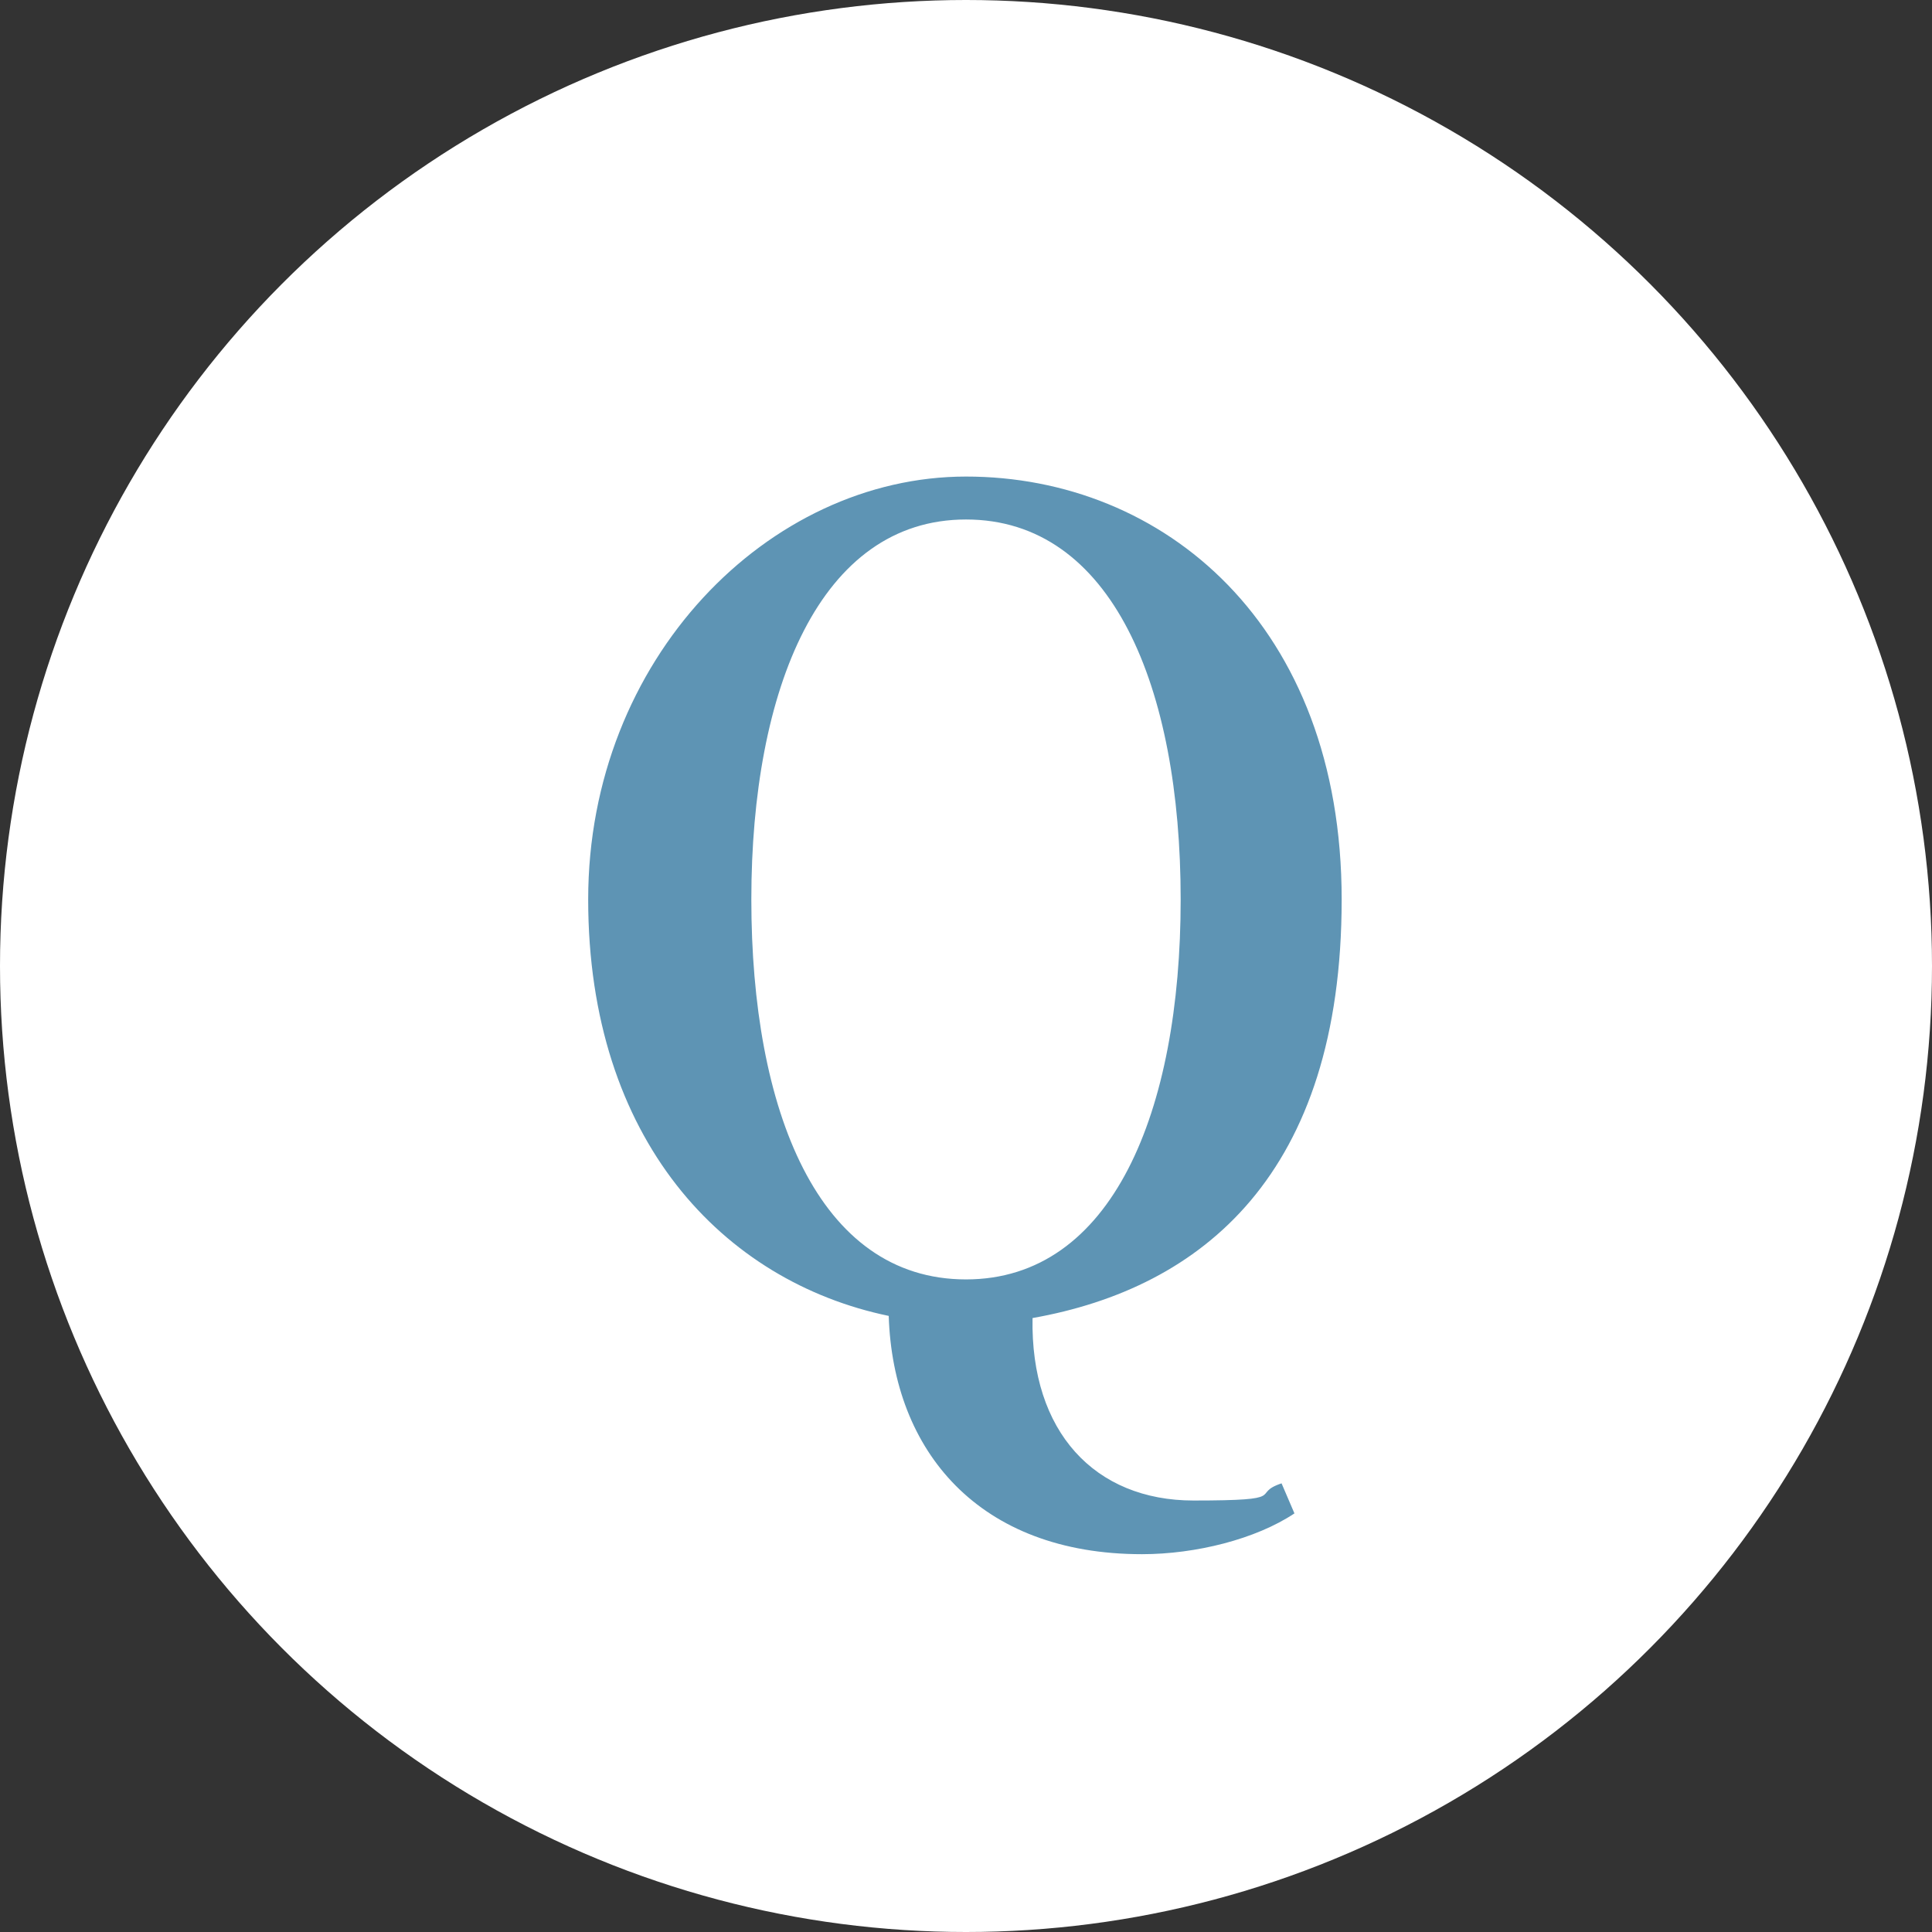
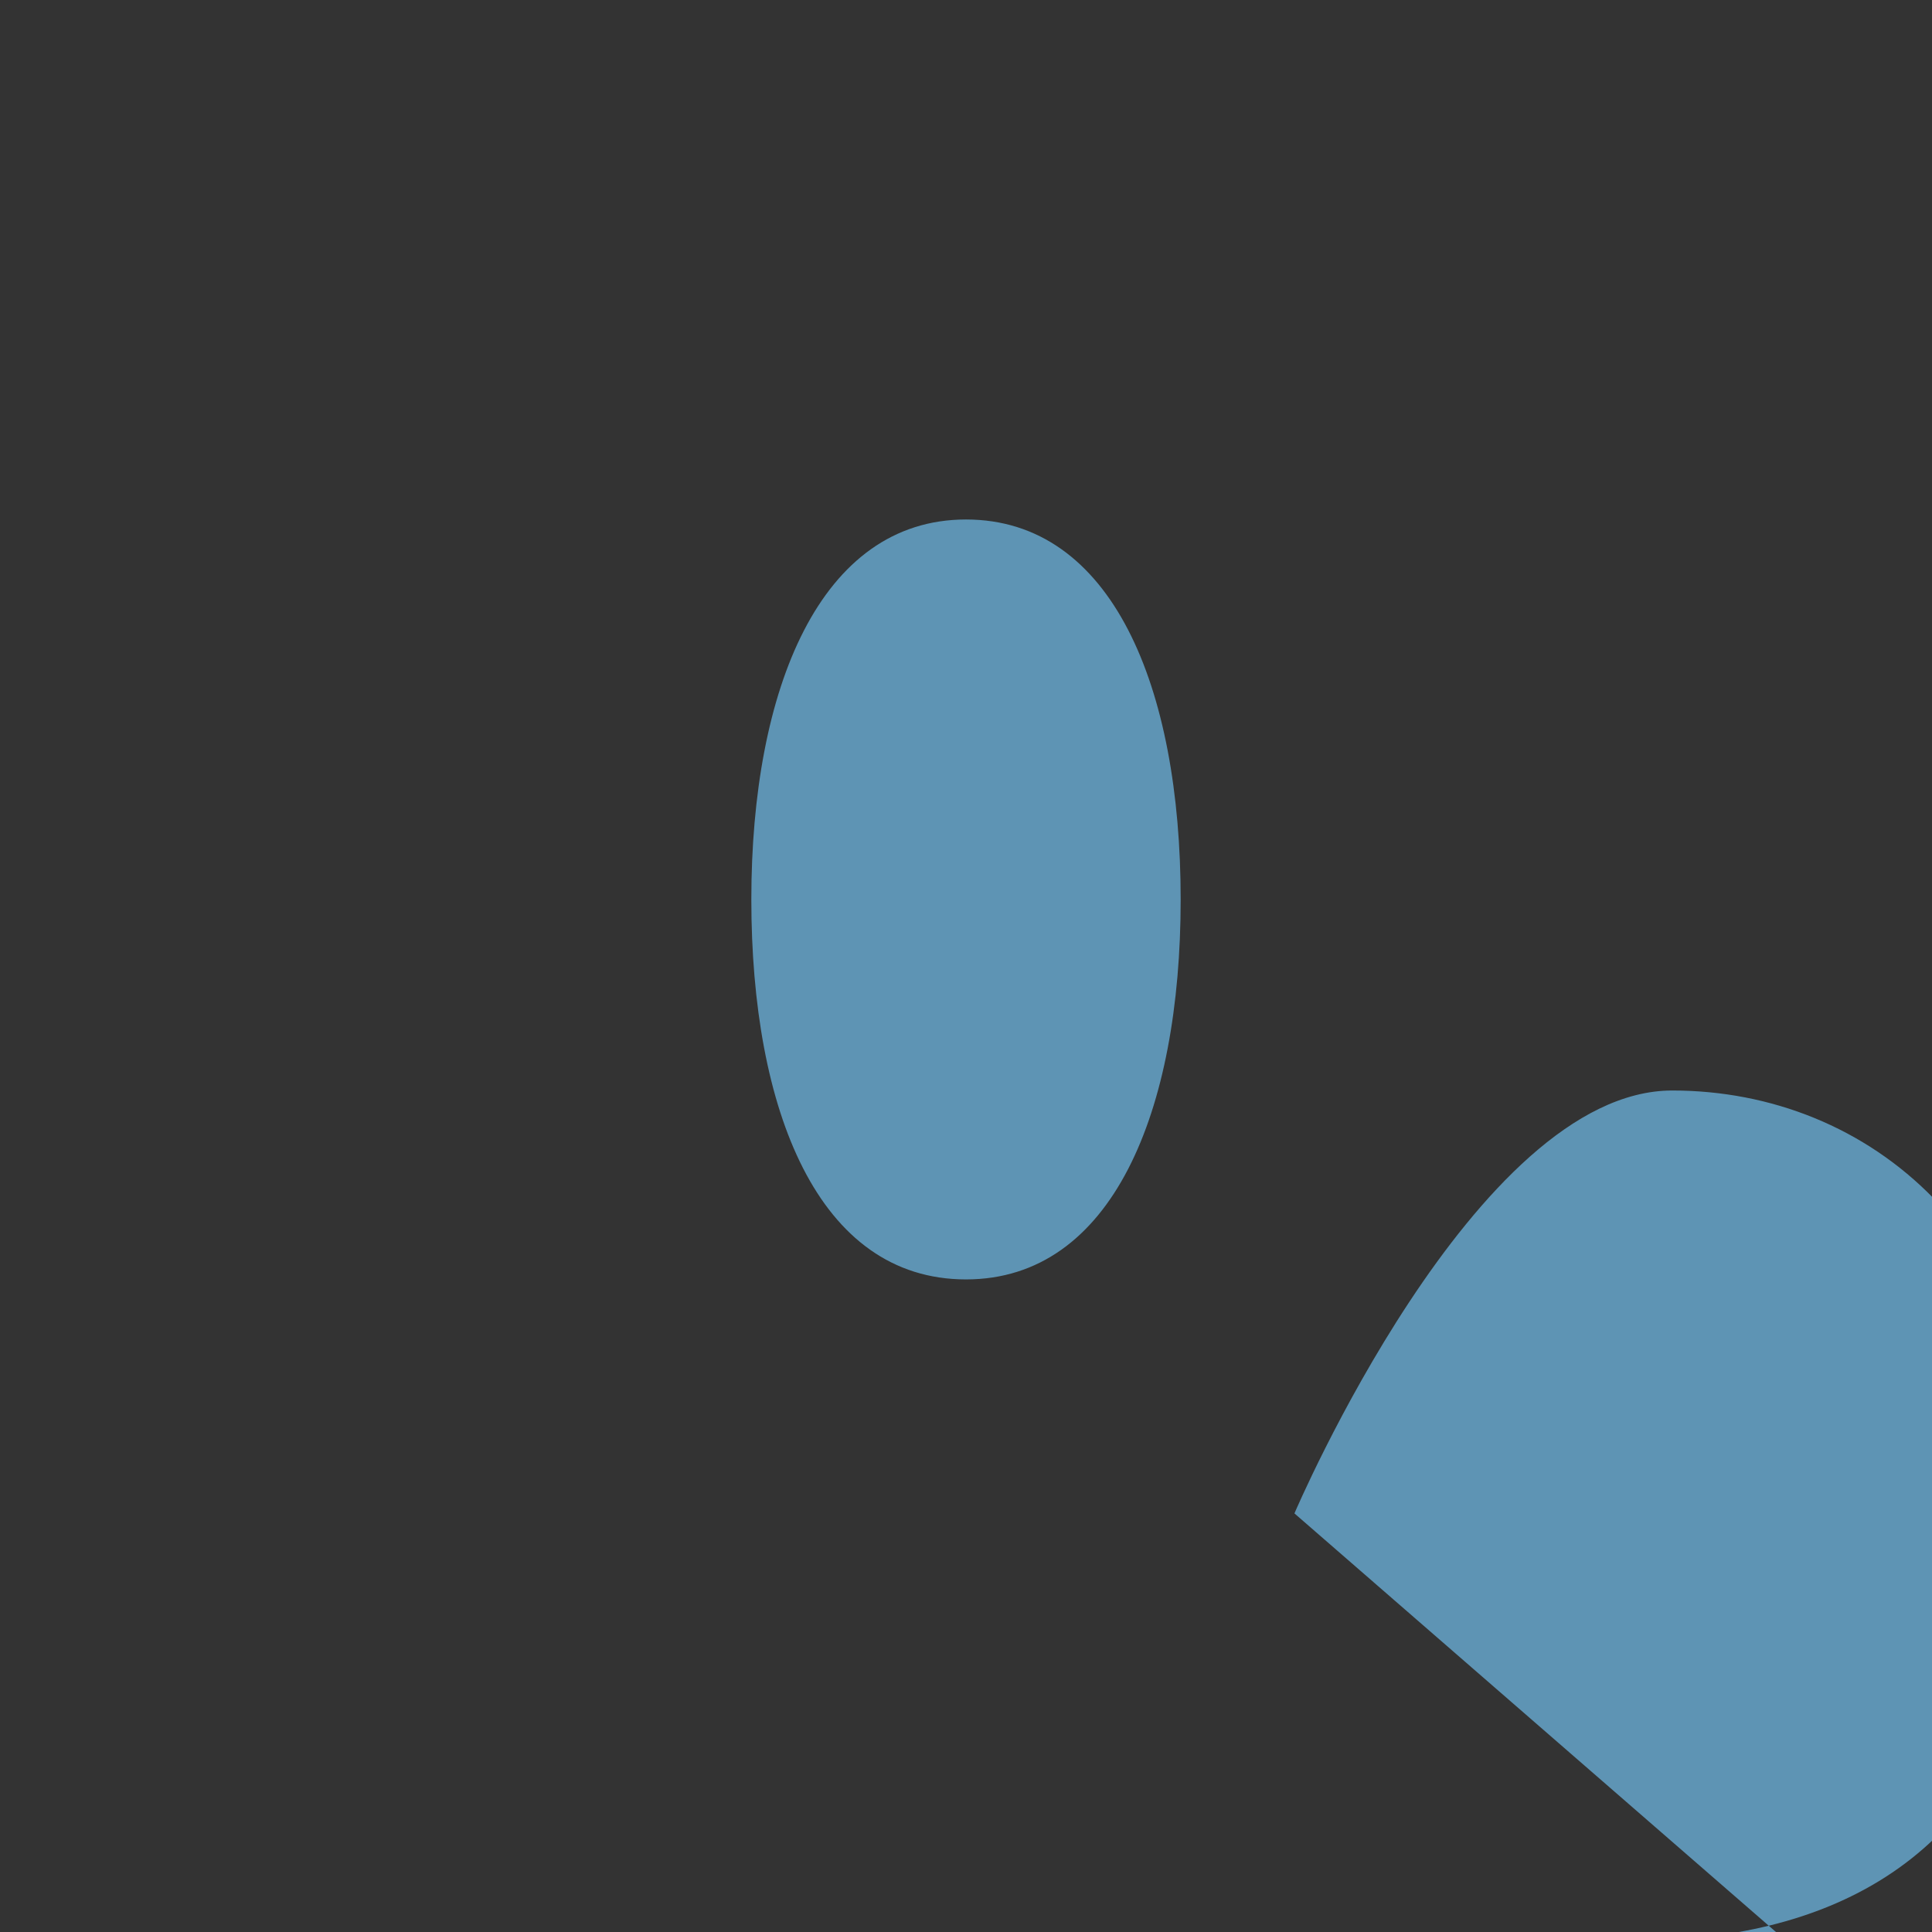
<svg xmlns="http://www.w3.org/2000/svg" id="_レイヤー_2" viewBox="0 0 90 90">
  <rect x="0" y="0" width="90" height="90" fill="#333333" stroke="none" />
  <defs>
    <style>.cls-1{fill:#fff;}.cls-2{fill:#5e94b4;}</style>
  </defs>
  <g id="_レイヤー_2-2">
    <g>
-       <circle class="cls-1" cx="45" cy="45" r="45" />
-       <path class="cls-2" d="m60.3,70.5c-1.8,1.2-4.6,1.9-7.1,1.9-7.6,0-11.6-4.8-11.8-11.1-7.7-1.6-14-8.2-14-19.4s8.4-19.7,17.6-19.7,17.5,6.9,17.5,19.7-6.5,18.1-14.4,19.5c-.1,5.3,2.9,8.5,7.5,8.5s2.6-.3,4.1-.8l.6,1.4Zm-15.3-10.9c6.8,0,10-7.8,10-17.7s-3.2-17.7-10-17.7-10,7.9-10,17.7,3.1,17.7,10,17.7Z" />
+       <path class="cls-2" d="m60.3,70.5s8.4-19.7,17.6-19.7,17.5,6.9,17.5,19.7-6.5,18.1-14.4,19.5c-.1,5.3,2.9,8.5,7.5,8.5s2.6-.3,4.1-.8l.6,1.4Zm-15.3-10.9c6.8,0,10-7.8,10-17.7s-3.2-17.7-10-17.7-10,7.9-10,17.7,3.1,17.7,10,17.7Z" />
    </g>
  </g>
</svg>